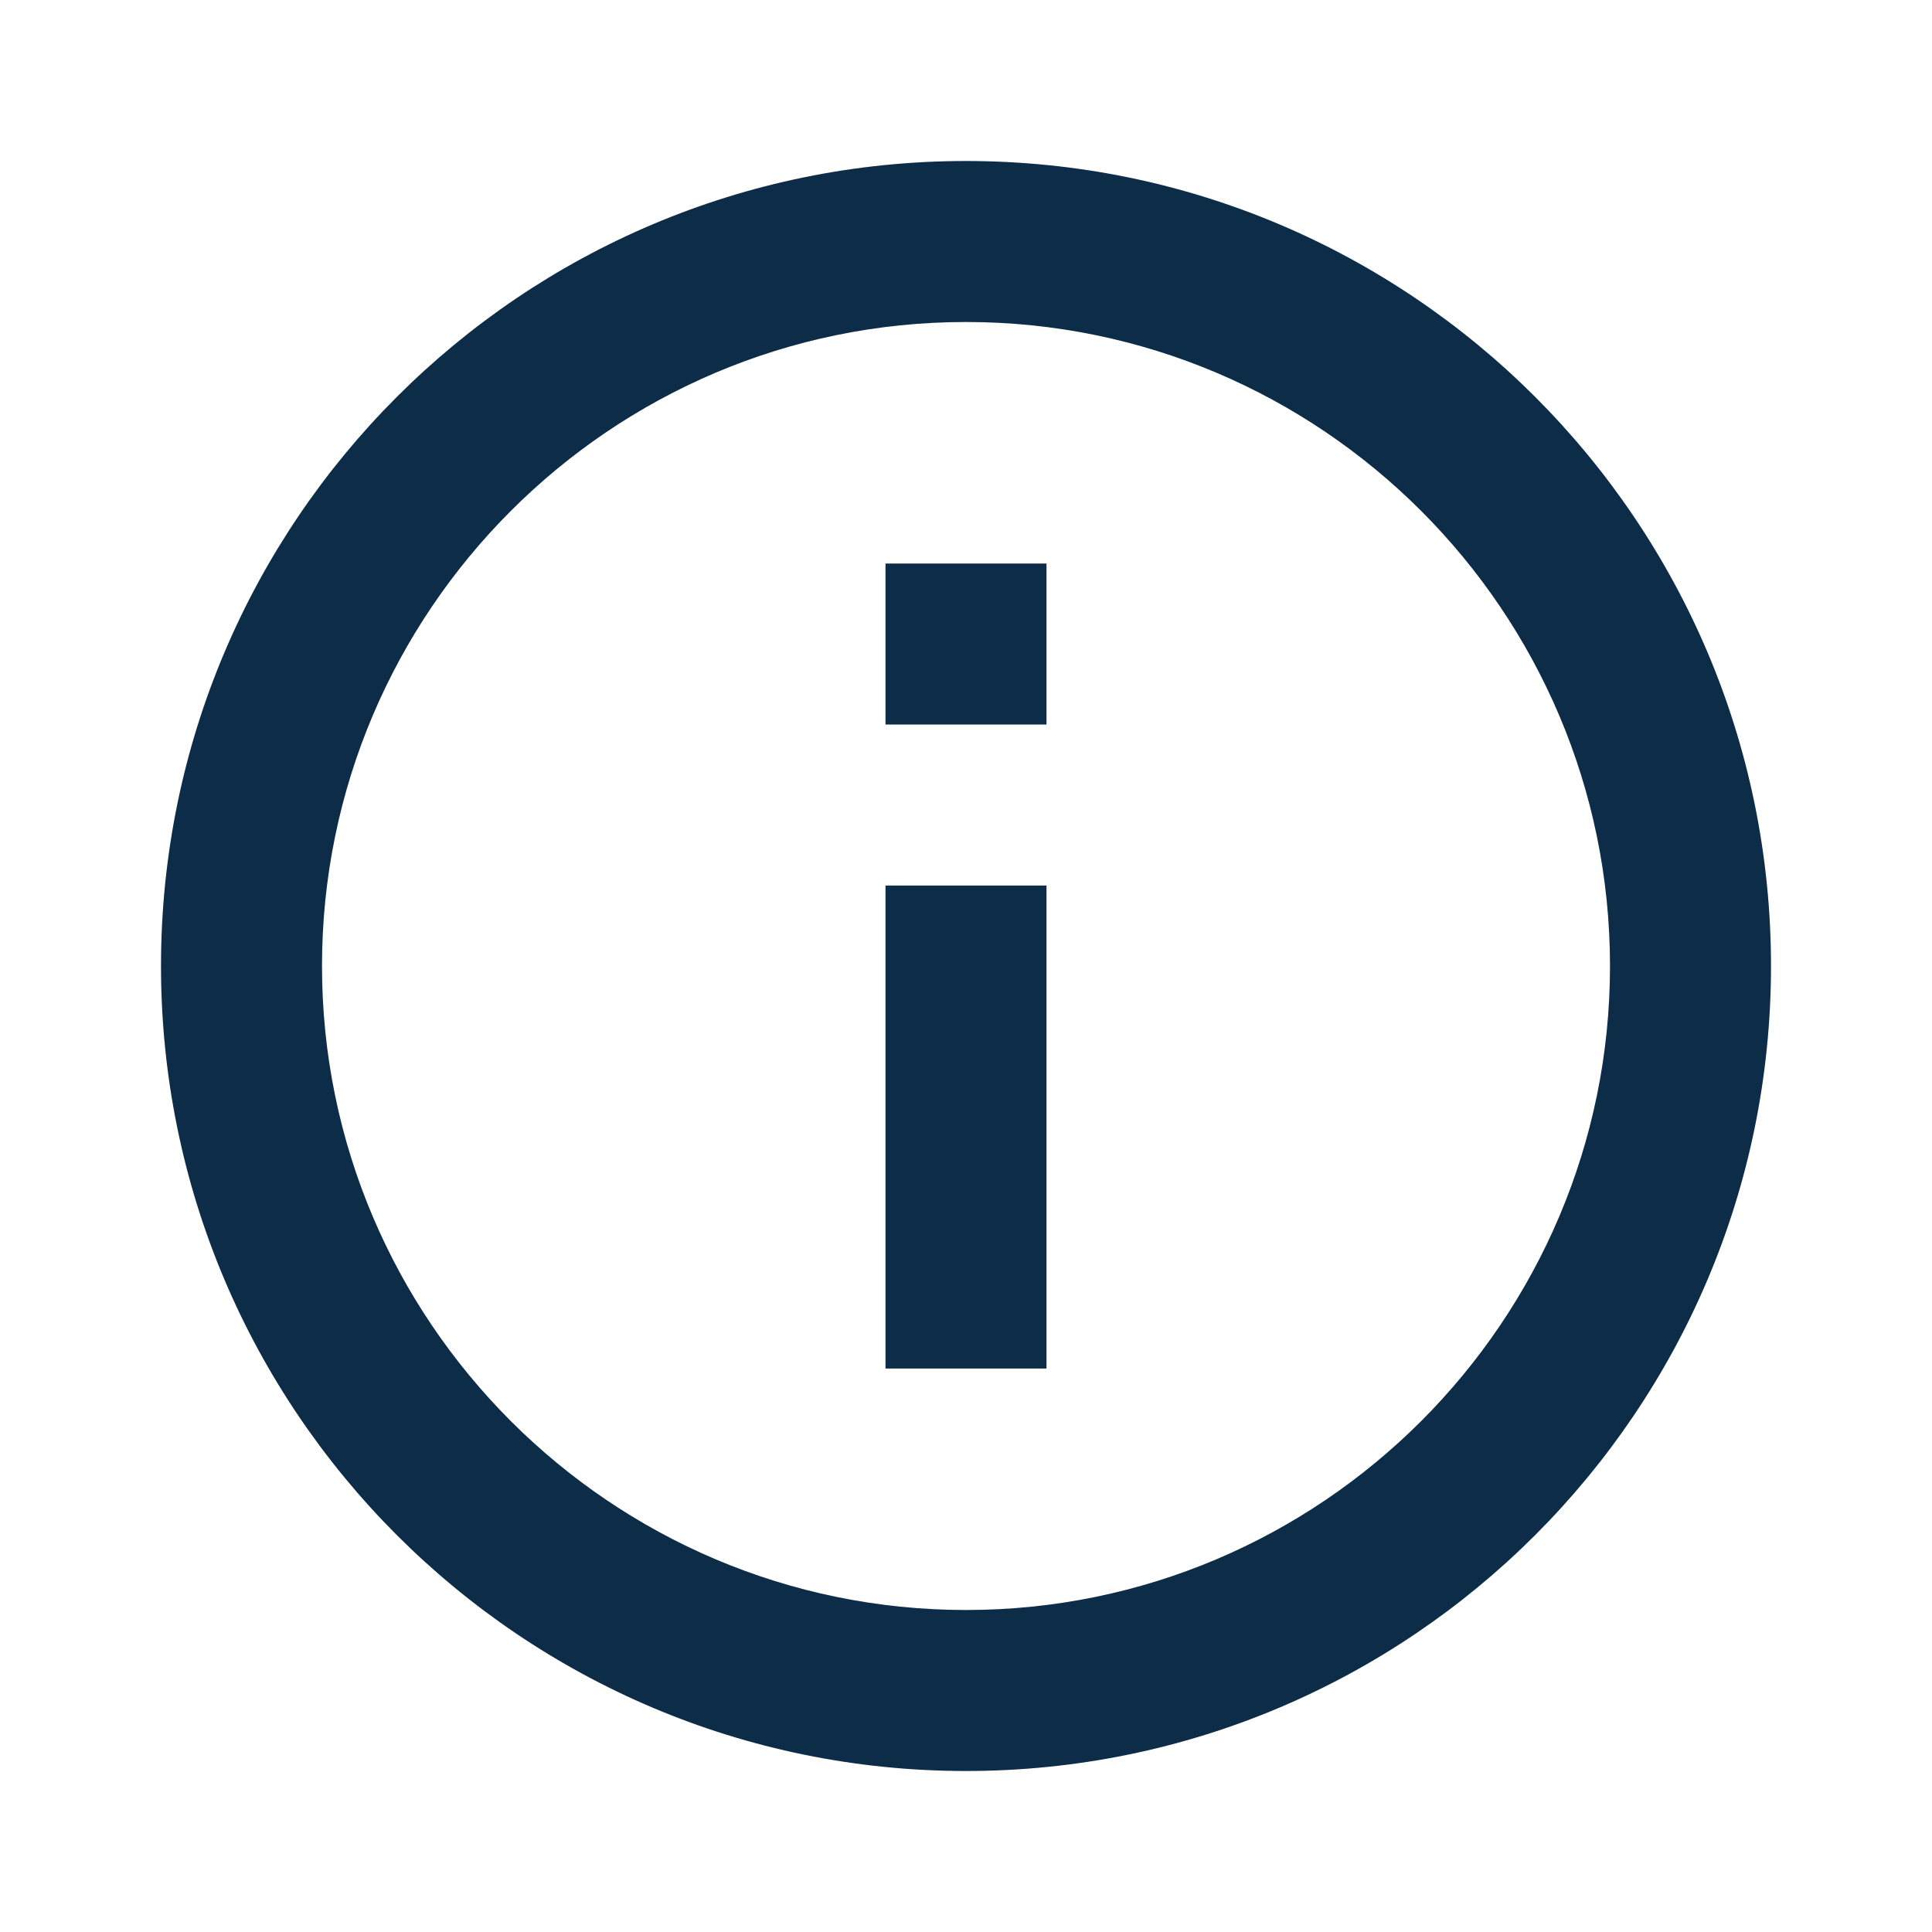
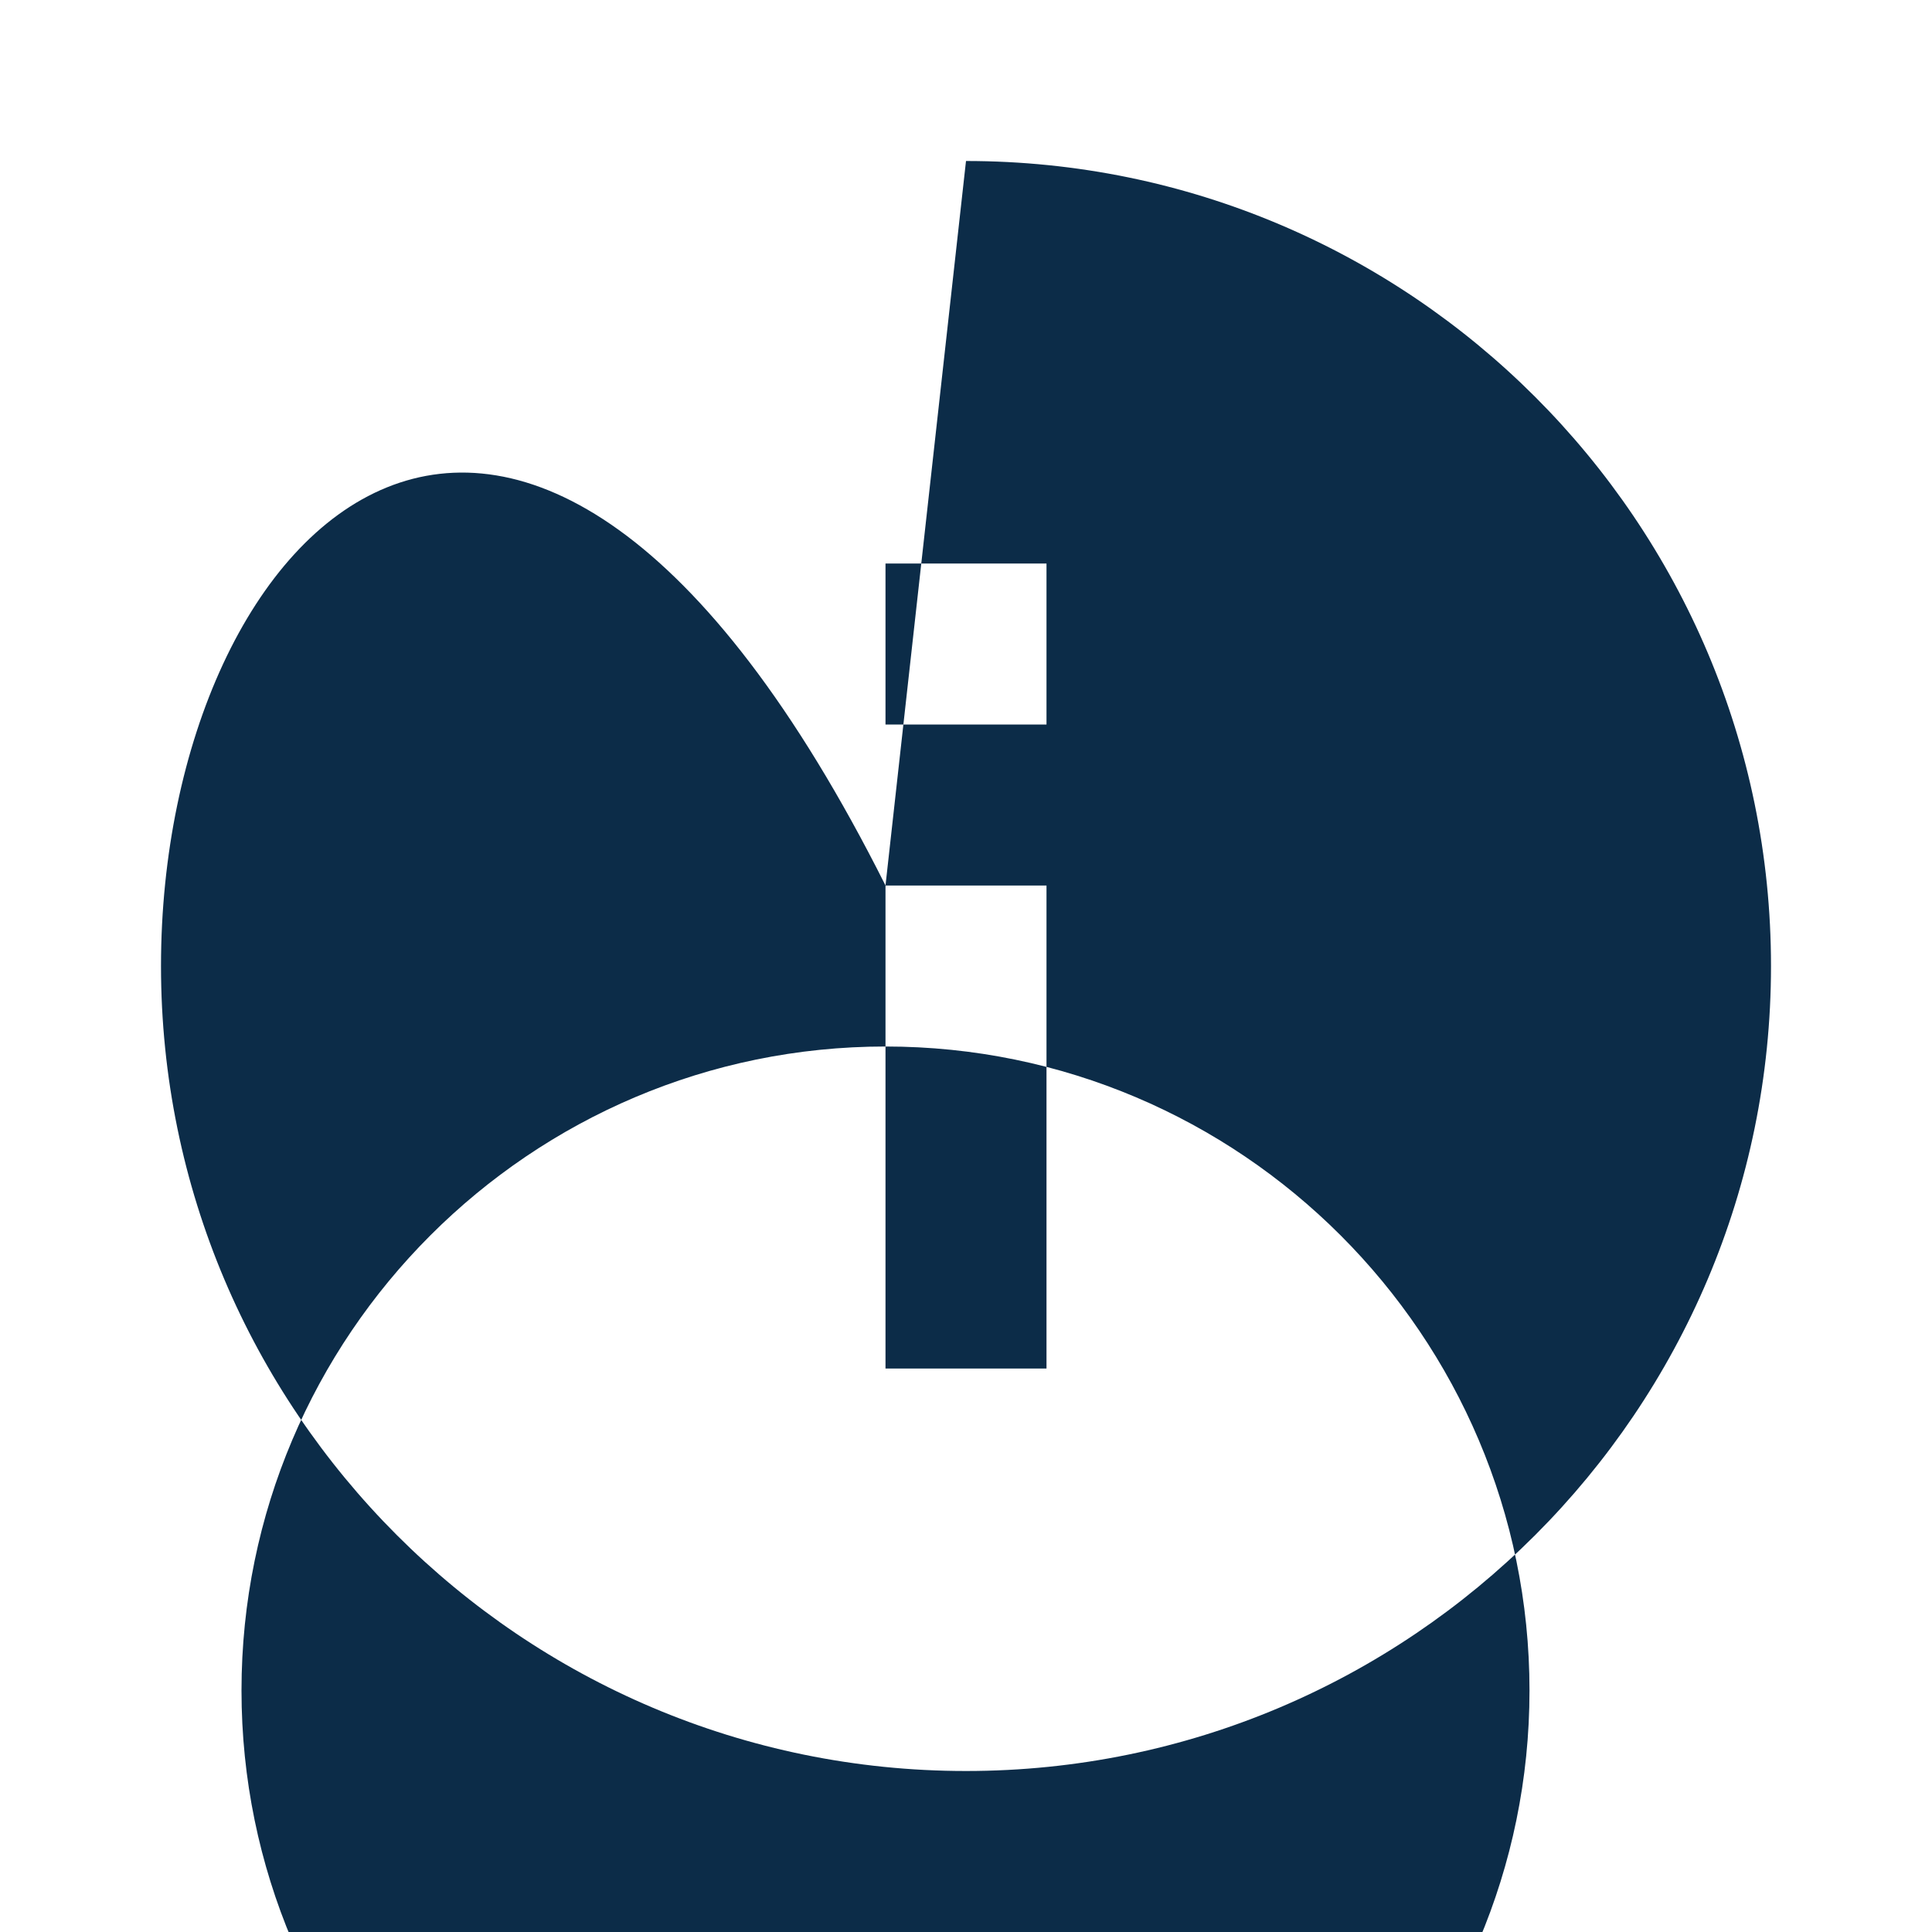
<svg xmlns="http://www.w3.org/2000/svg" width="24" height="24" viewBox="0 0 24 24" fill="none">
-   <path fill="#0c2c48" d="M11 7h2v2h-2V7Zm0 4h2v6h-2v-6Zm1-9C6.48 2 2 6.48 2 12s4.48 10 10 10 10-4.48 10-10S17.52 2 12 2Zm0 18c-4.41 0-8-3.59-8-8s3.59-8 8-8 8 3.59 8 8-3.59 8-8 8Z" />
+   <path fill="#0c2c48" d="M11 7h2v2h-2V7Zm0 4h2v6h-2v-6ZC6.48 2 2 6.48 2 12s4.48 10 10 10 10-4.48 10-10S17.52 2 12 2Zm0 18c-4.41 0-8-3.59-8-8s3.59-8 8-8 8 3.59 8 8-3.59 8-8 8Z" />
</svg>